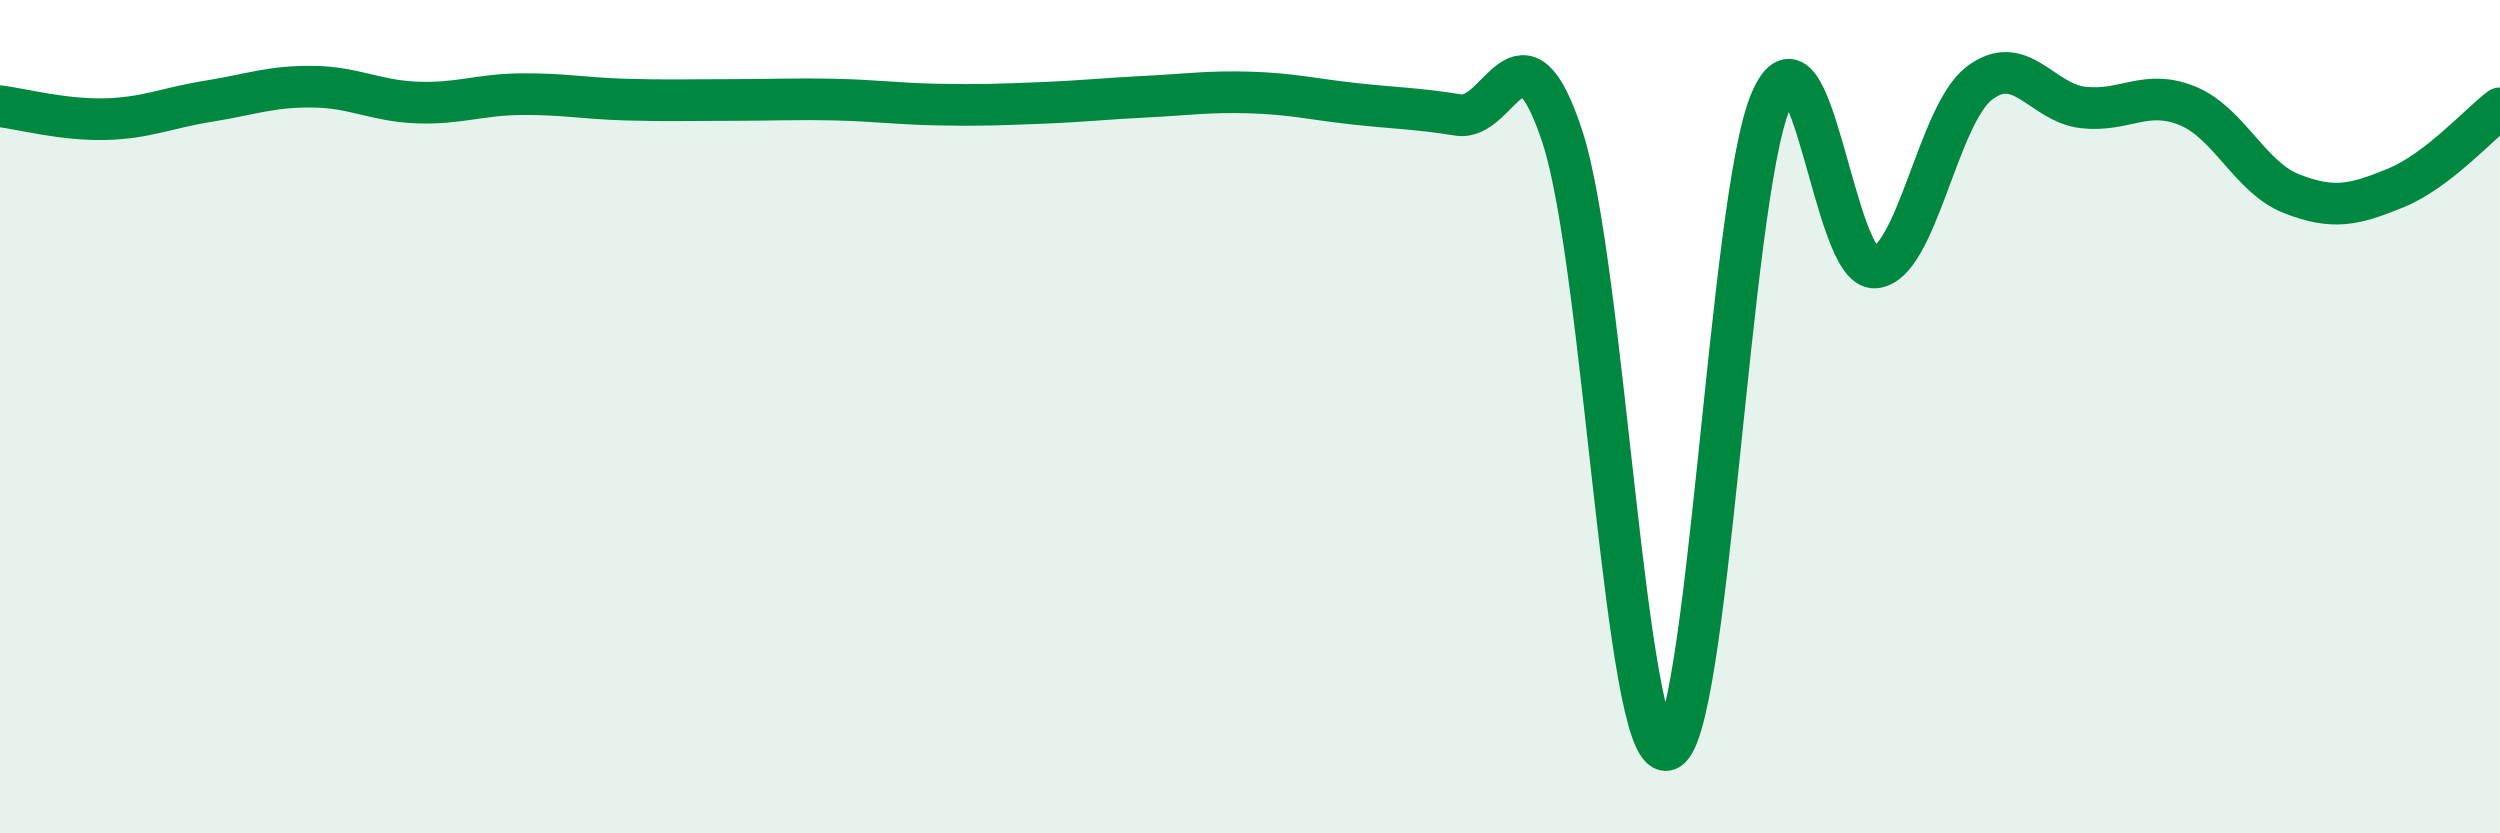
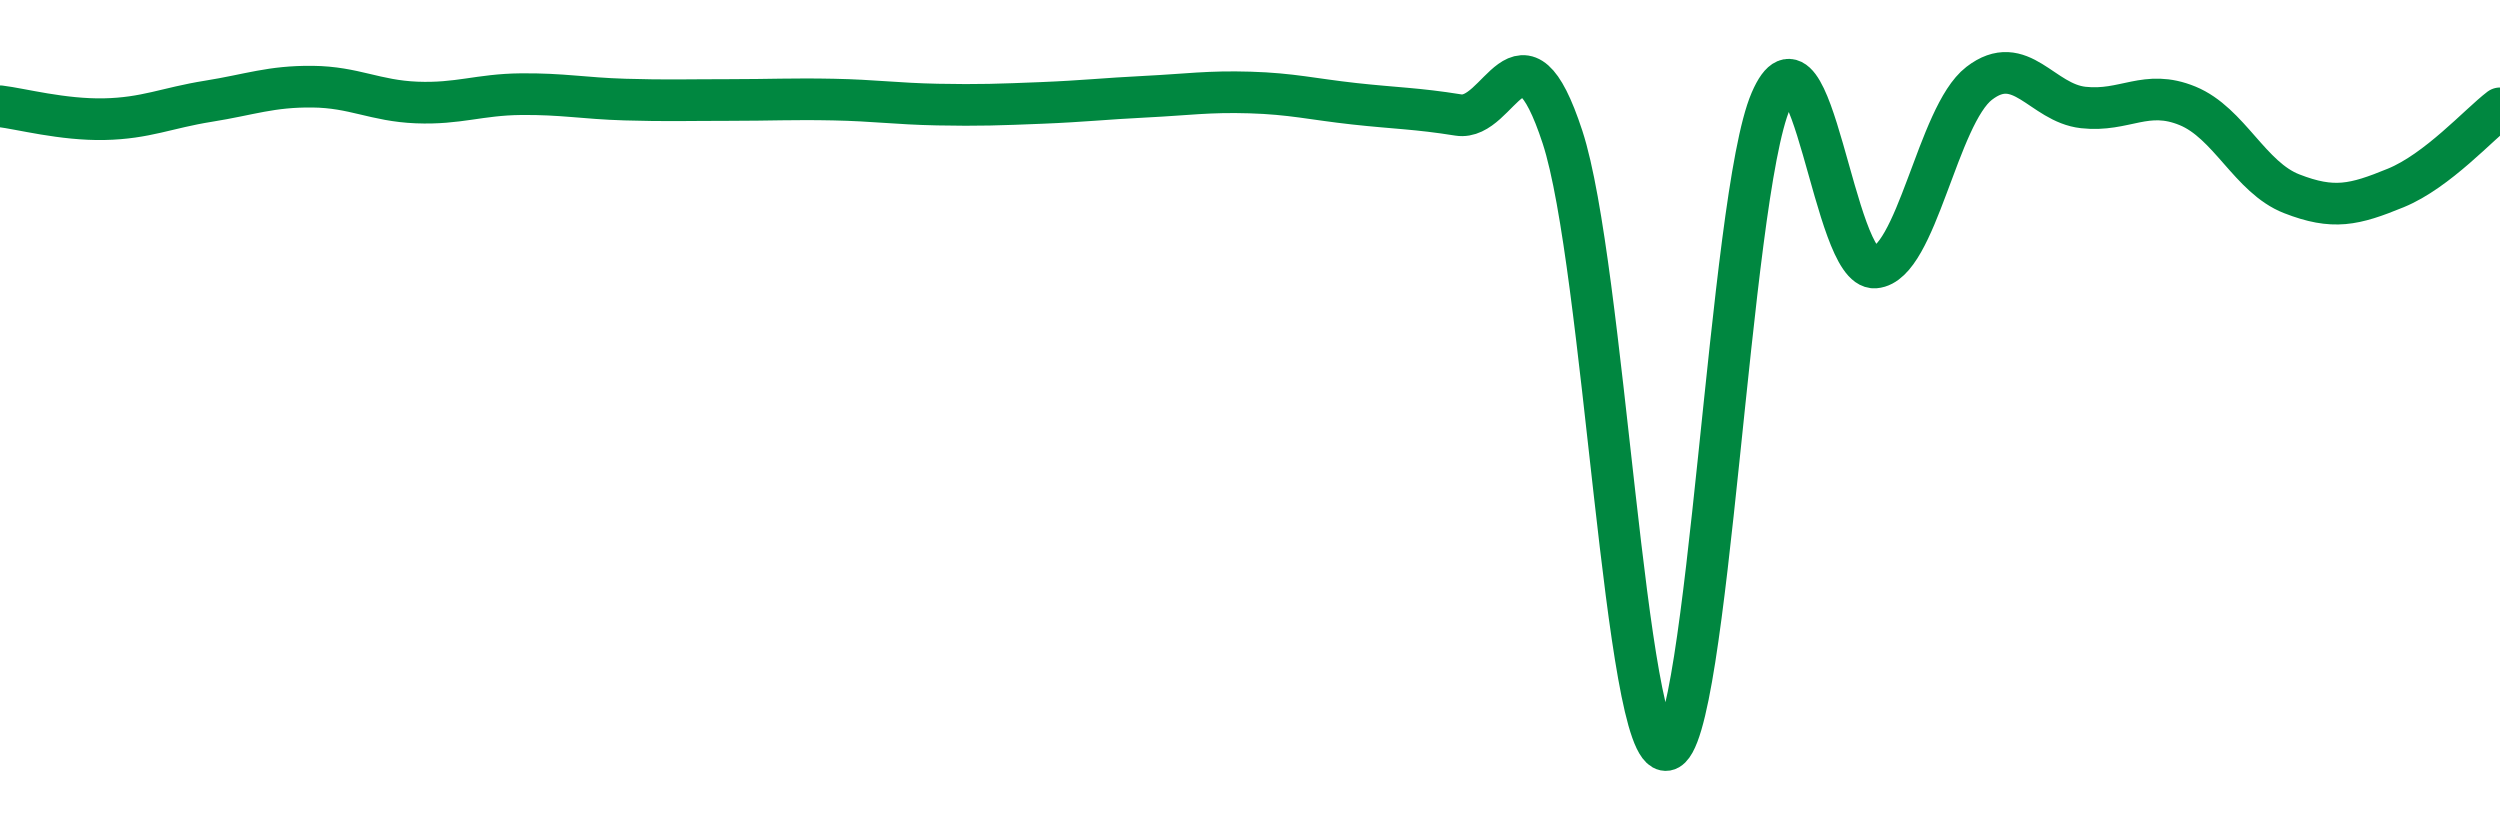
<svg xmlns="http://www.w3.org/2000/svg" width="60" height="20" viewBox="0 0 60 20">
-   <path d="M 0,2.55 C 0.5,2.61 1.5,2.88 2.5,2.86 C 3.5,2.84 4,2.59 5,2.43 C 6,2.27 6.5,2.07 7.5,2.08 C 8.5,2.09 9,2.42 10,2.46 C 11,2.5 11.5,2.27 12.5,2.26 C 13.5,2.25 14,2.36 15,2.39 C 16,2.42 16.5,2.4 17.5,2.4 C 18.5,2.4 19,2.37 20,2.39 C 21,2.41 21.5,2.49 22.5,2.51 C 23.5,2.53 24,2.51 25,2.47 C 26,2.43 26.5,2.37 27.5,2.32 C 28.5,2.27 29,2.19 30,2.22 C 31,2.25 31.5,2.38 32.5,2.49 C 33.5,2.6 34,2.6 35,2.76 C 36,2.92 36.5,0.24 37.5,3.29 C 38.5,6.34 39,18.17 40,18 C 41,17.83 41.5,4.74 42.5,2.42 C 43.5,0.1 44,6.5 45,6.42 C 46,6.34 46.5,2.77 47.5,2 C 48.5,1.23 49,2.47 50,2.58 C 51,2.69 51.5,2.13 52.5,2.54 C 53.5,2.95 54,4.26 55,4.65 C 56,5.04 56.5,4.92 57.5,4.51 C 58.5,4.1 59.5,2.98 60,2.6L60 20L0 20Z" fill="#008740" opacity="0.1" stroke-linecap="round" stroke-linejoin="round" />
  <path d="M 0,2.55 C 0.5,2.61 1.5,2.88 2.5,2.86 C 3.5,2.84 4,2.59 5,2.43 C 6,2.27 6.5,2.07 7.5,2.08 C 8.5,2.09 9,2.42 10,2.46 C 11,2.5 11.5,2.27 12.5,2.26 C 13.5,2.25 14,2.36 15,2.39 C 16,2.42 16.5,2.4 17.5,2.4 C 18.5,2.4 19,2.37 20,2.39 C 21,2.41 21.5,2.49 22.5,2.51 C 23.5,2.53 24,2.51 25,2.47 C 26,2.43 26.5,2.37 27.5,2.32 C 28.5,2.27 29,2.19 30,2.22 C 31,2.25 31.5,2.38 32.5,2.49 C 33.5,2.6 34,2.6 35,2.76 C 36,2.92 36.5,0.24 37.5,3.29 C 38.5,6.34 39,18.17 40,18 C 41,17.83 41.5,4.74 42.5,2.42 C 43.5,0.1 44,6.5 45,6.42 C 46,6.34 46.5,2.77 47.5,2 C 48.5,1.23 49,2.47 50,2.58 C 51,2.69 51.5,2.13 52.5,2.54 C 53.5,2.95 54,4.26 55,4.65 C 56,5.04 56.5,4.92 57.5,4.51 C 58.5,4.1 59.5,2.98 60,2.6" stroke="#008740" stroke-width="1" fill="none" stroke-linecap="round" stroke-linejoin="round" />
</svg>